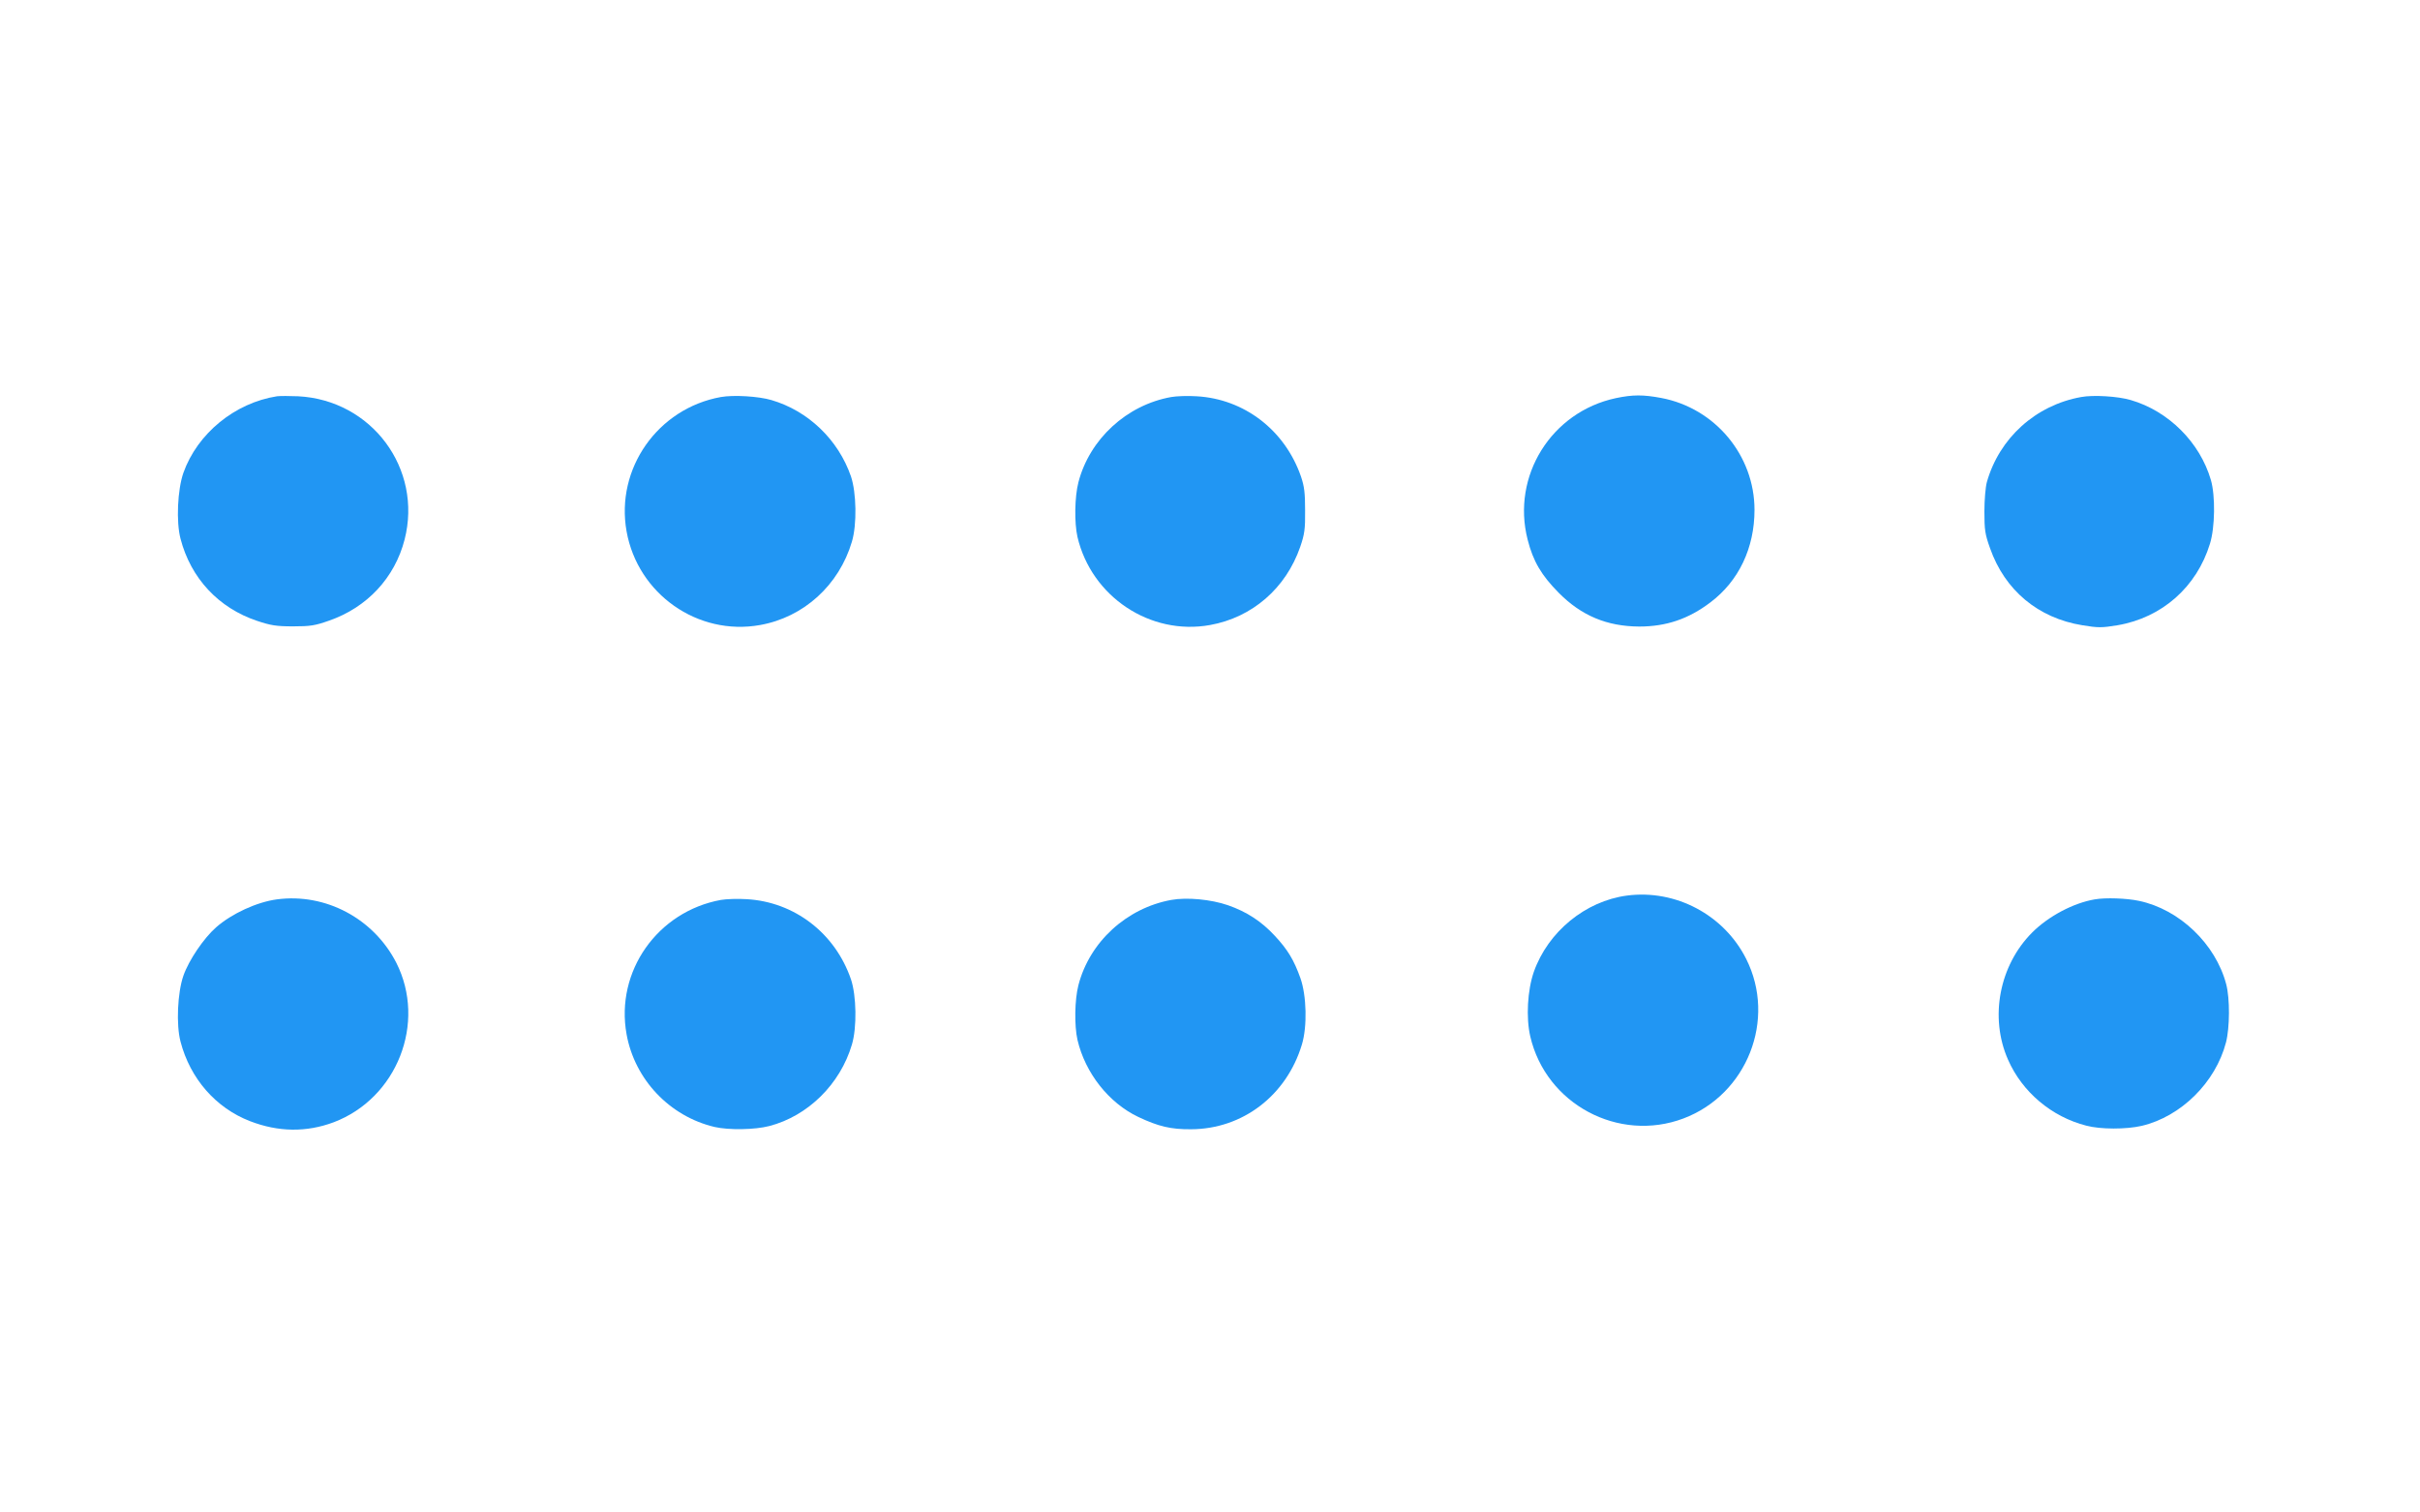
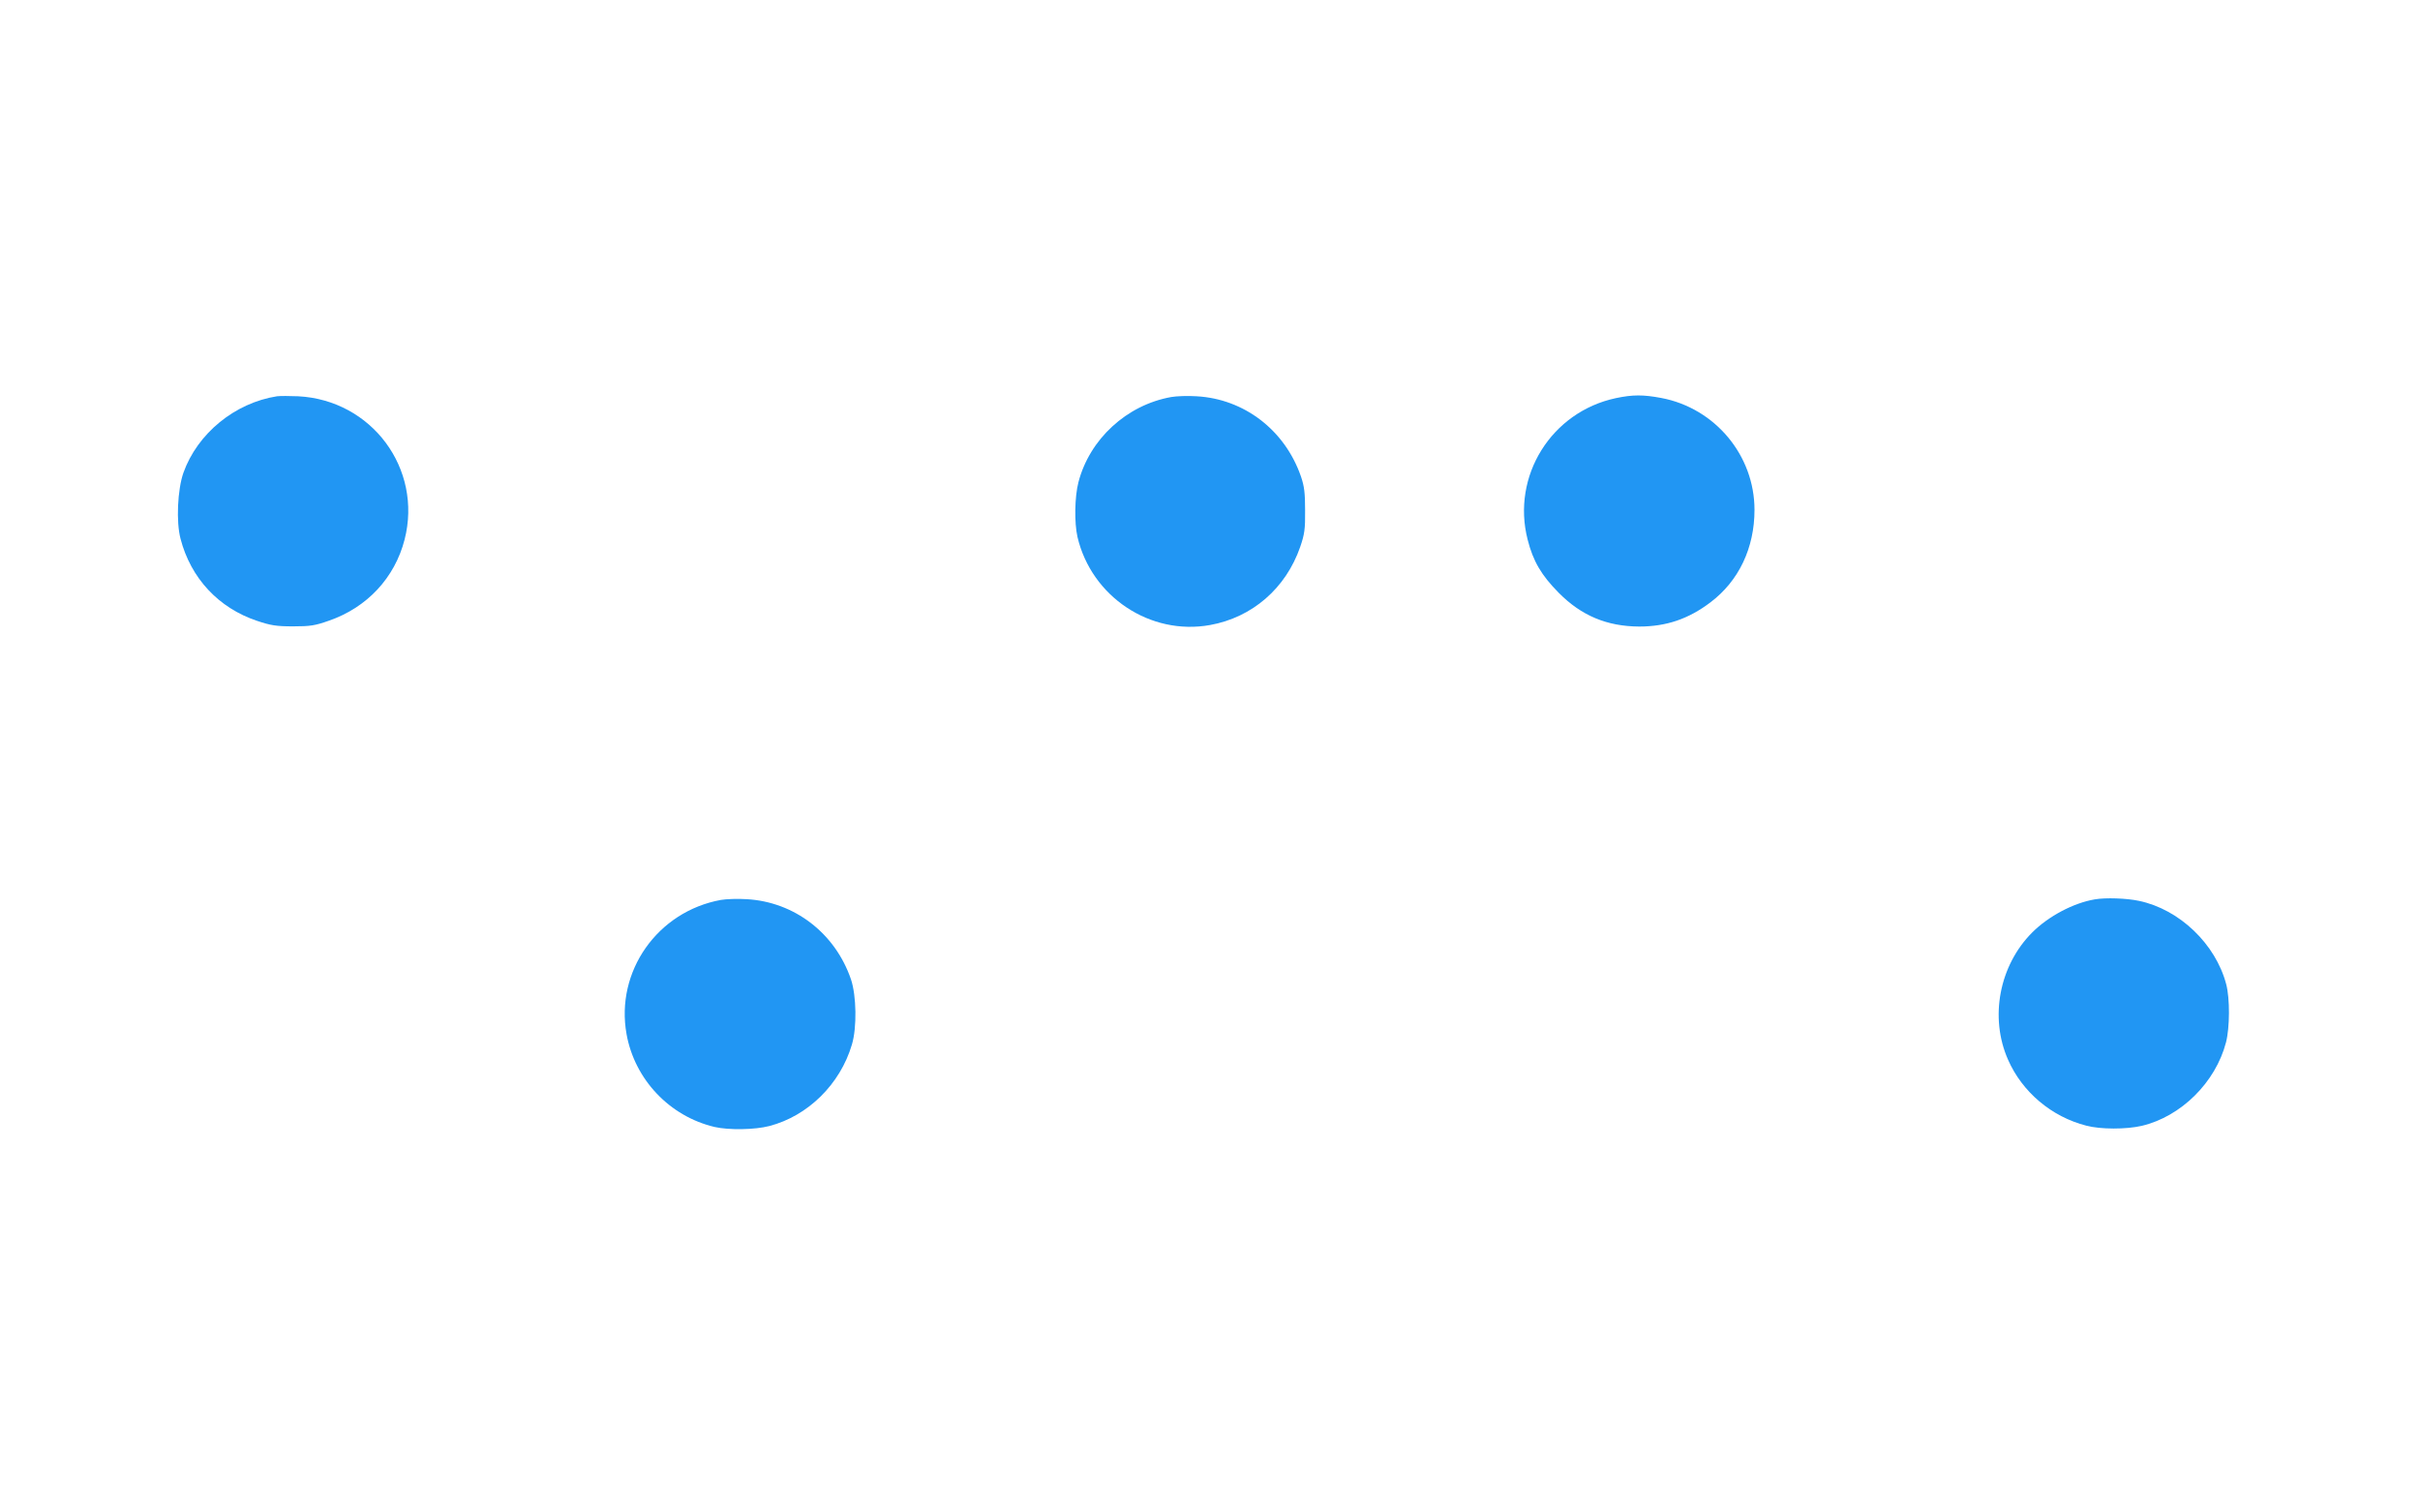
<svg xmlns="http://www.w3.org/2000/svg" version="1.0" width="1280pt" height="800pt" viewBox="0 0 1280 800" preserveAspectRatio="xMidYMid meet">
  <g transform="translate(0,800) scale(0.1,-0.1)" fill="#2196f3" stroke="none">
    <path d="M1465 5904 c-223 -35 -421 -197 -495 -405 -31 -89 -39 -259 -15 -349 54 -208 201 -366 405 -434 72 -24 101 -29 190 -29 91 0 116 4 190 30 202 70 348 227 400 429 96 375 -174 738 -563 758 -45 2 -95 2 -112 0z" />
-     <path d="M3813 5900 c-334 -60 -558 -379 -499 -710 59 -332 377 -555 706 -496 231 41 418 211 486 441 27 90 24 259 -5 345 -67 194 -226 347 -421 404 -68 20 -199 28 -267 16z" />
    <path d="M6195 5900 c-236 -42 -432 -223 -491 -451 -20 -77 -22 -214 -5 -289 74 -316 385 -523 701 -466 223 40 401 194 477 413 23 67 27 94 26 193 0 93 -4 127 -22 180 -85 245 -300 410 -552 424 -46 3 -106 1 -134 -4z" />
    <path d="M8546 5894 c-341 -73 -552 -412 -466 -748 29 -115 73 -189 165 -282 120 -121 255 -177 425 -178 143 0 261 40 377 128 150 113 233 288 233 489 0 288 -208 538 -493 592 -96 18 -151 18 -241 -1z" />
-     <path d="M11008 5900 c-241 -43 -433 -217 -499 -450 -7 -25 -13 -94 -13 -155 0 -97 3 -120 30 -195 78 -222 254 -369 487 -407 85 -14 103 -14 188 0 234 40 418 202 488 431 27 86 29 255 5 337 -58 199 -224 365 -424 423 -67 20 -198 28 -262 16z" />
-     <path d="M8605 3263 c-219 -29 -417 -191 -492 -403 -34 -97 -42 -243 -19 -342 83 -358 467 -563 810 -434 337 127 493 524 332 844 -117 233 -373 369 -631 335z" />
-     <path d="M1465 3243 c-106 -14 -239 -75 -322 -148 -65 -57 -144 -173 -173 -256 -31 -89 -39 -259 -15 -349 51 -195 186 -350 367 -420 150 -58 298 -60 443 -6 335 127 492 526 331 844 -120 234 -374 369 -631 335z" />
    <path d="M3813 3240 c-335 -61 -559 -378 -499 -710 43 -240 228 -435 466 -491 75 -17 212 -15 289 5 204 53 375 221 437 431 27 90 24 259 -5 345 -84 245 -300 410 -552 424 -46 3 -107 1 -136 -4z" />
-     <path d="M6195 3240 c-236 -43 -432 -222 -491 -451 -20 -77 -22 -214 -5 -289 41 -176 166 -334 322 -408 106 -50 172 -66 279 -65 273 1 505 179 586 448 29 95 25 259 -8 352 -34 95 -67 150 -134 222 -72 78 -149 128 -249 163 -90 31 -217 43 -300 28z" />
    <path d="M11080 3243 c-113 -19 -245 -89 -331 -175 -174 -174 -227 -449 -128 -673 75 -171 230 -302 414 -349 75 -20 211 -20 293 -1 208 49 391 230 446 442 20 78 21 231 1 307 -56 213 -247 396 -461 441 -65 14 -177 18 -234 8z" />
  </g>
</svg>